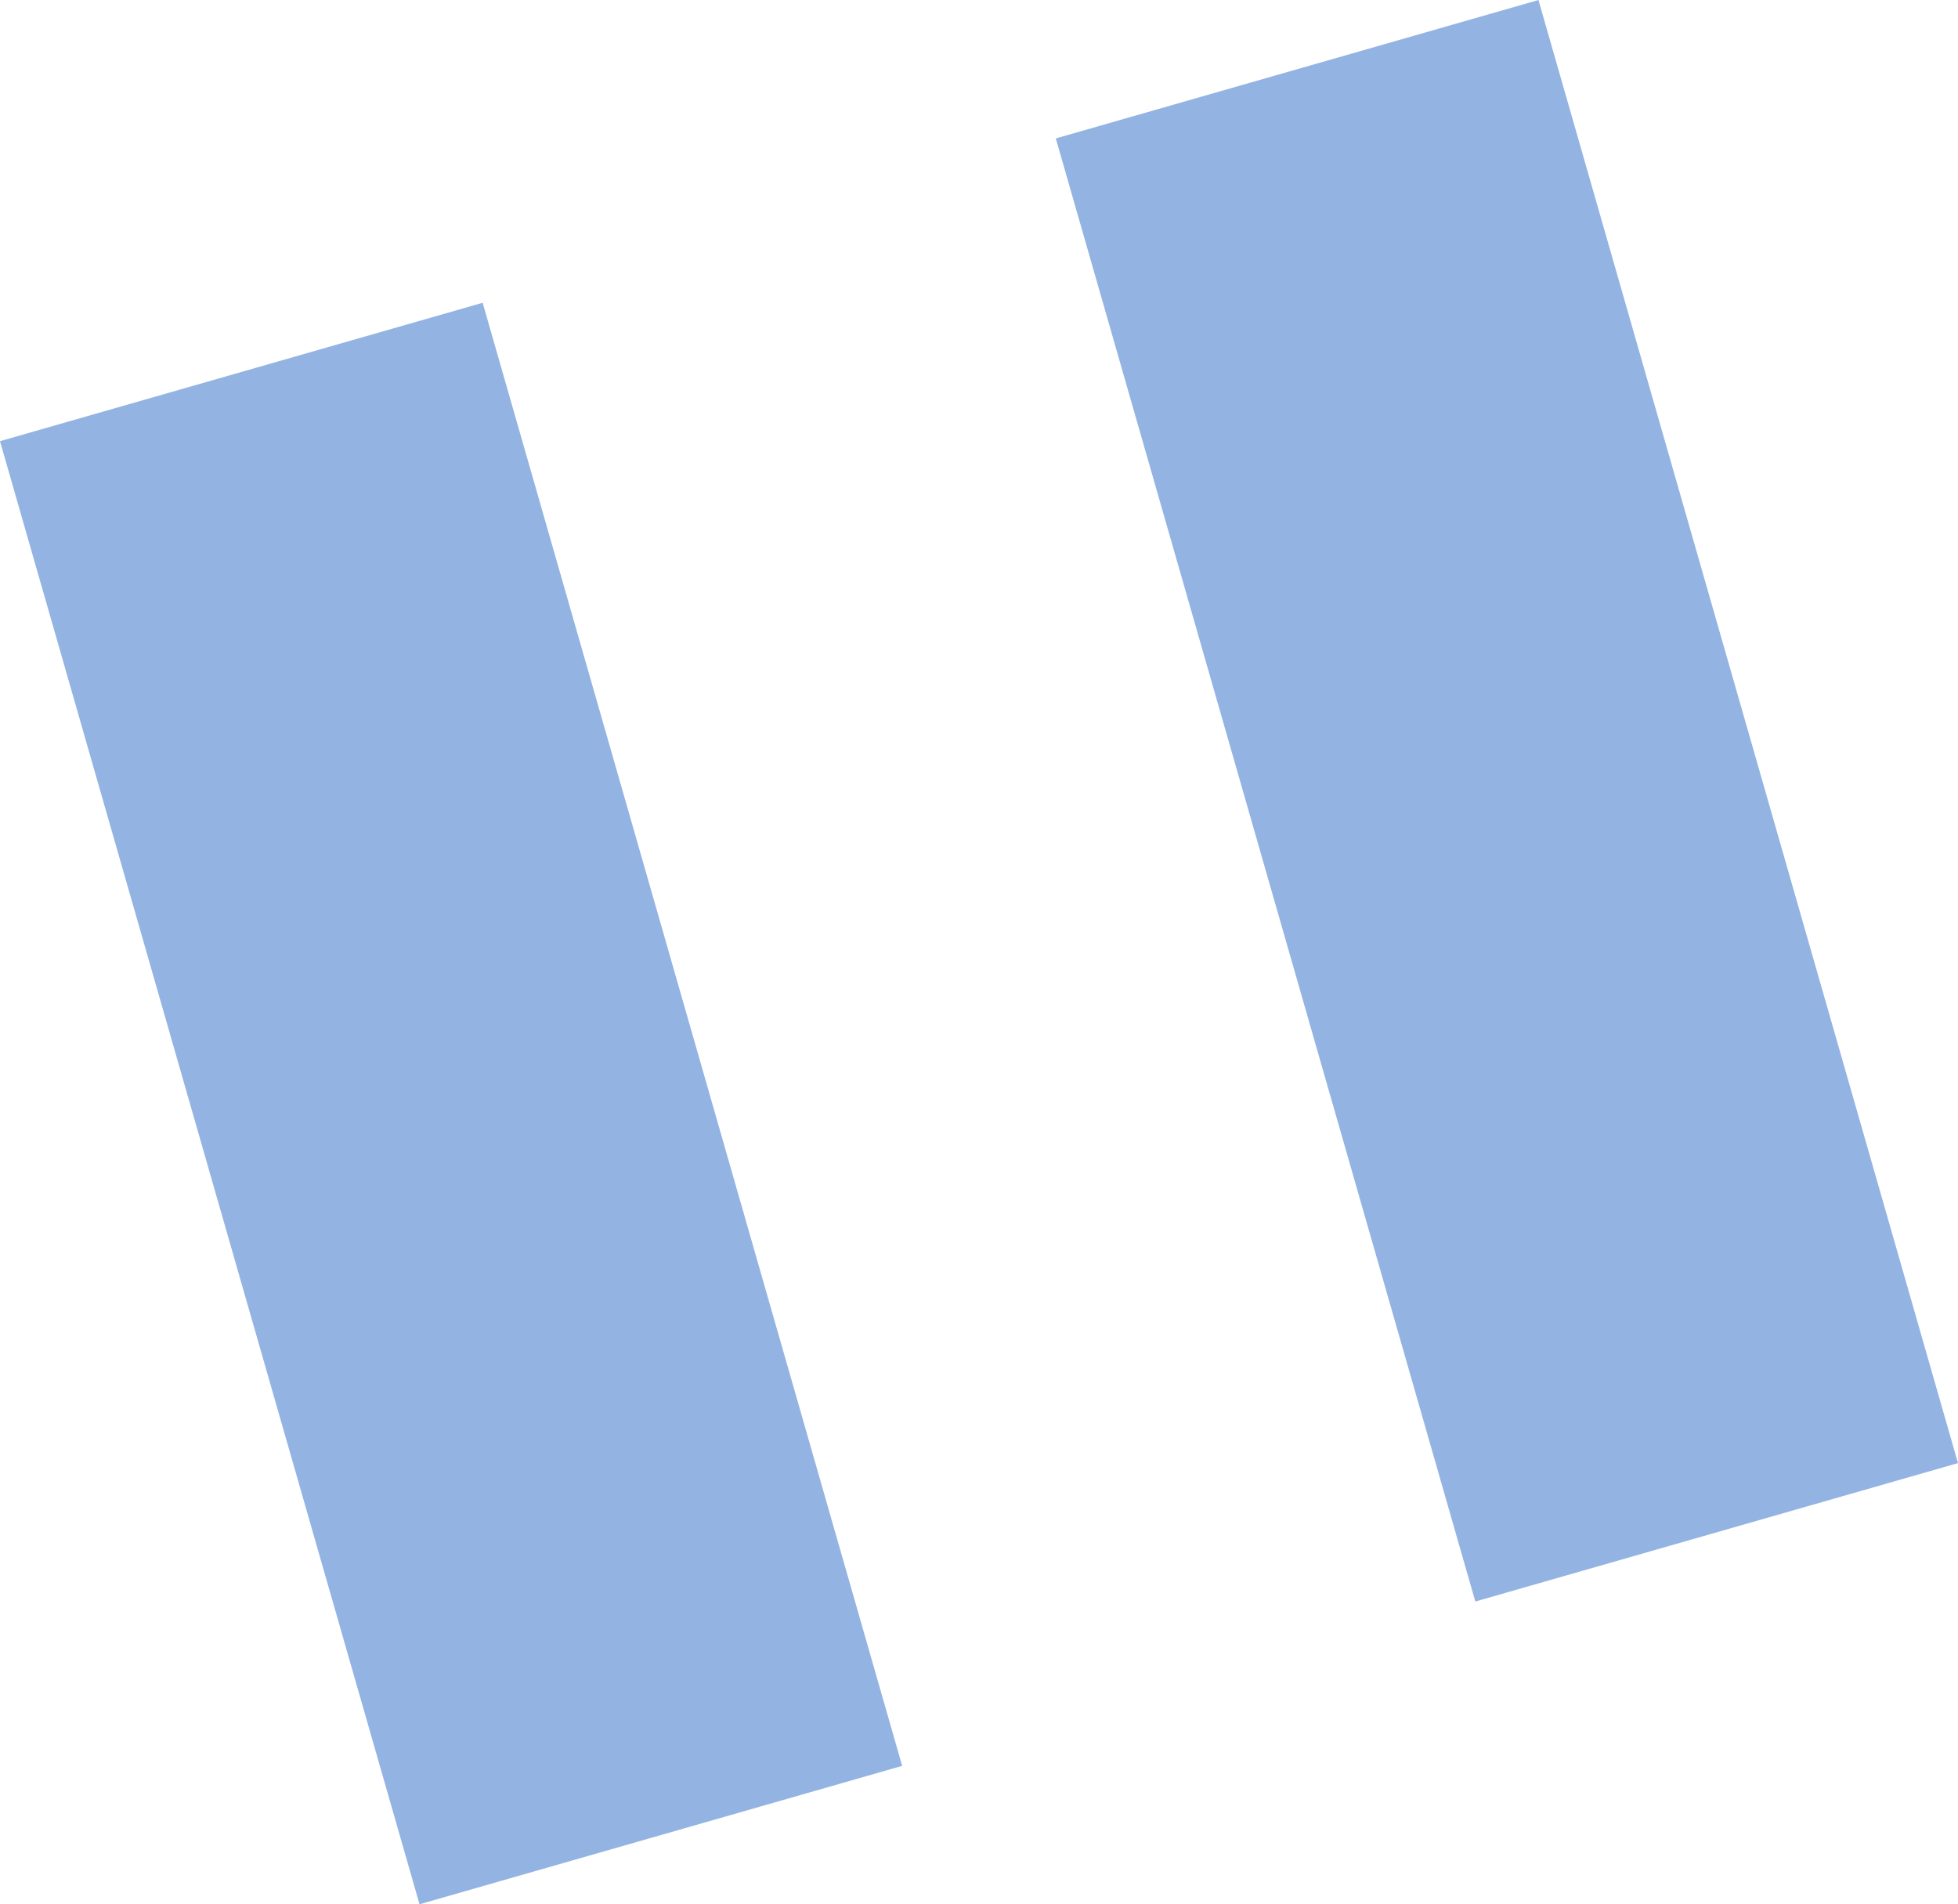
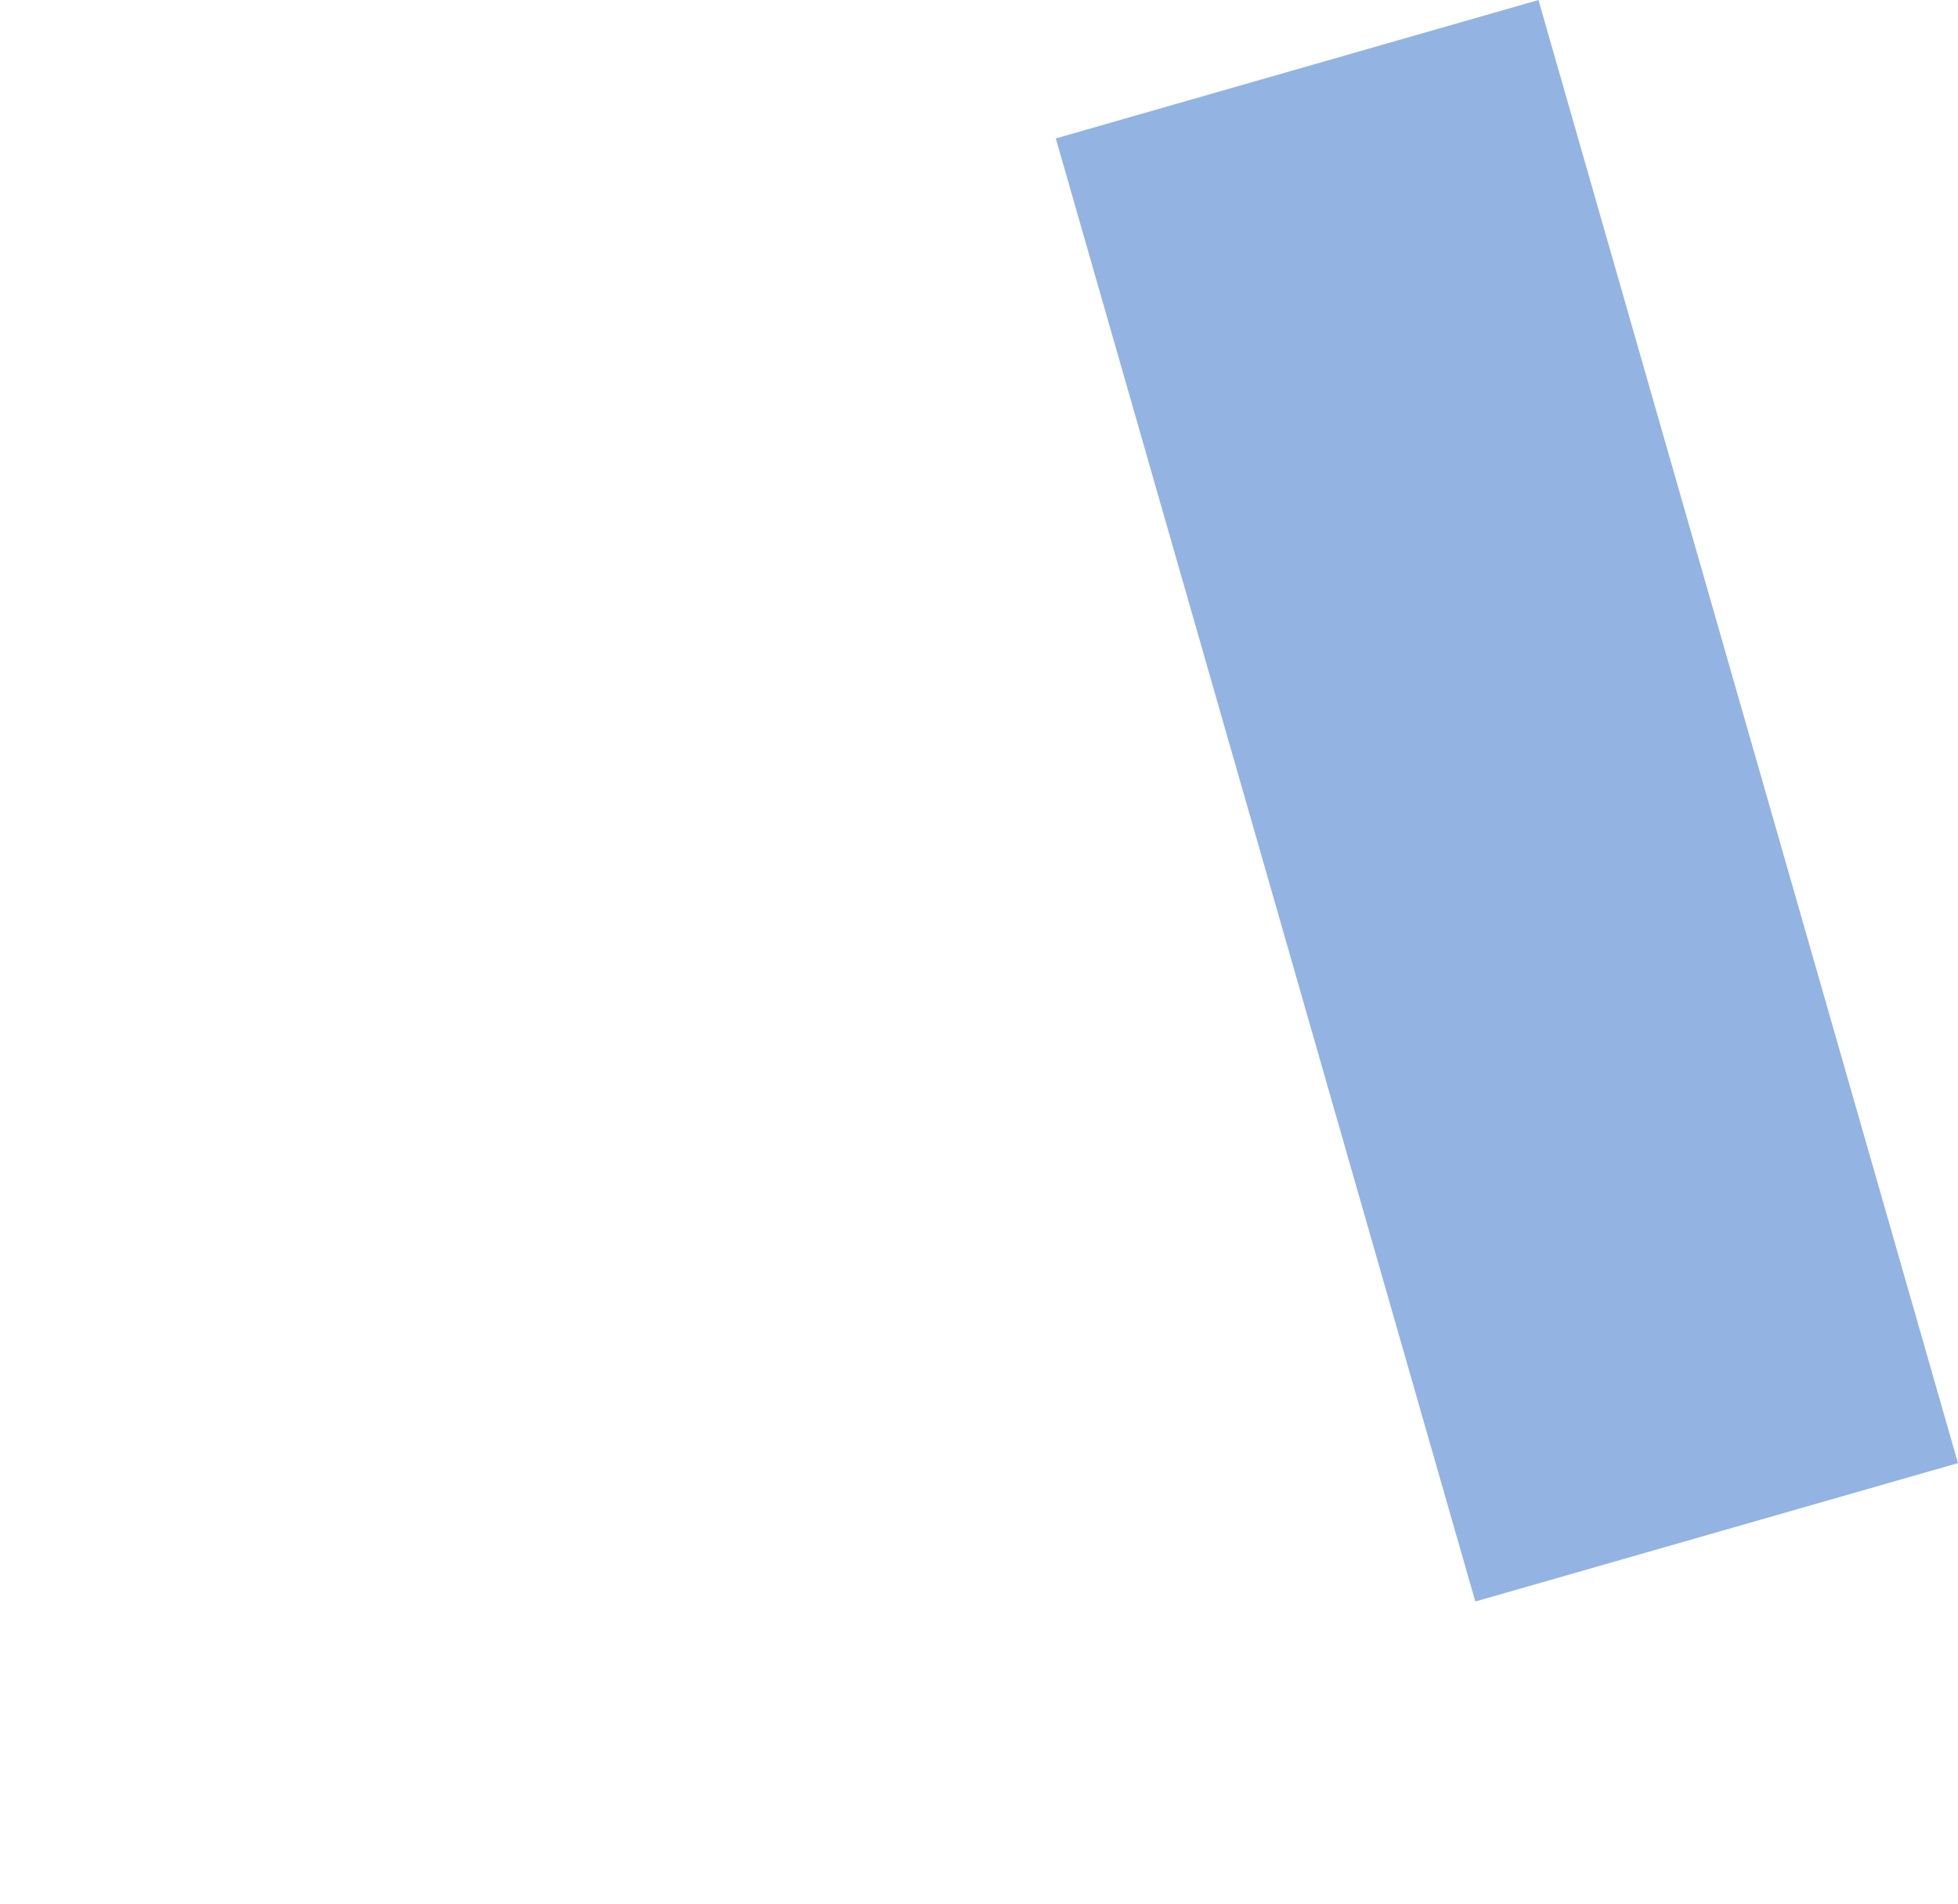
<svg xmlns="http://www.w3.org/2000/svg" width="84.015" height="81.707" viewBox="0 0 84.015 81.707">
  <g id="Group_2042" data-name="Group 2042" transform="translate(-602.024 -1104.656) rotate(-16)">
-     <rect id="Rectangle_1701" data-name="Rectangle 1701" width="21.545" height="65.308" transform="translate(269 1246)" fill="#93b4e2" />
    <rect id="Rectangle_1702" data-name="Rectangle 1702" width="21.545" height="65.308" transform="translate(316.129 1246)" fill="#93b4e2" />
  </g>
</svg>